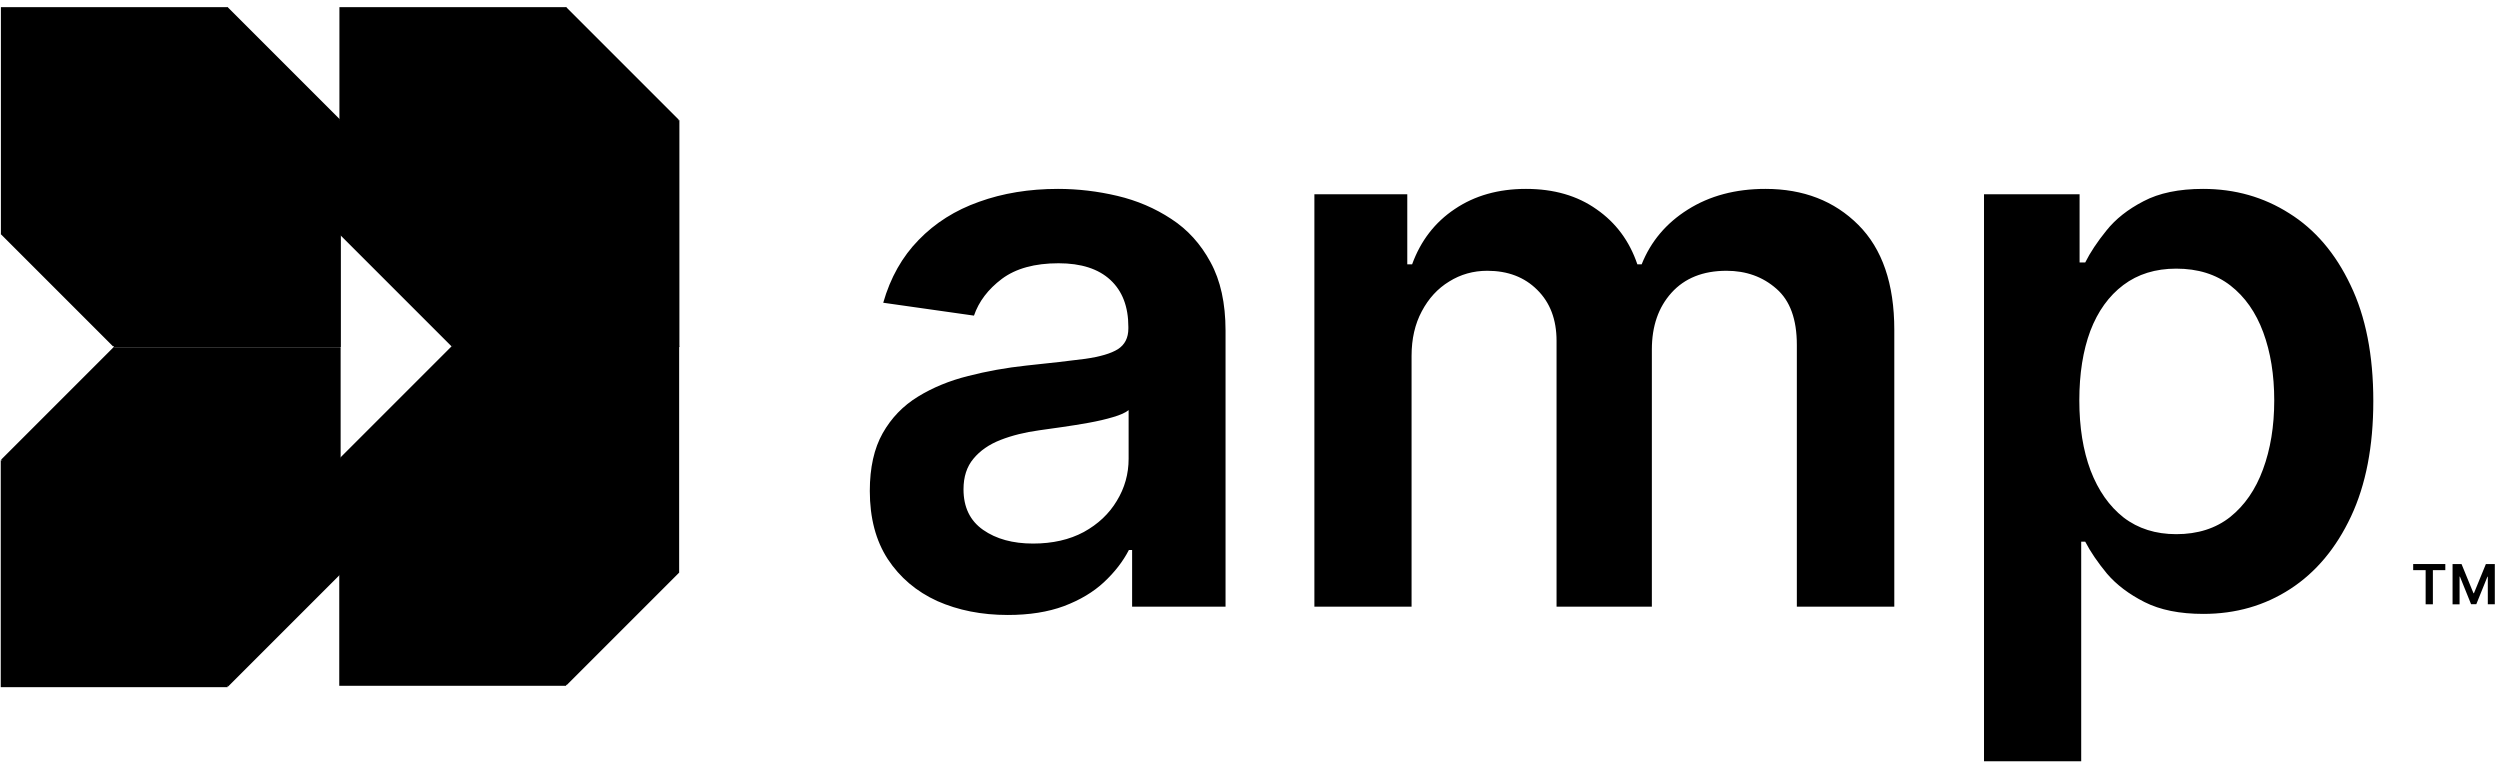
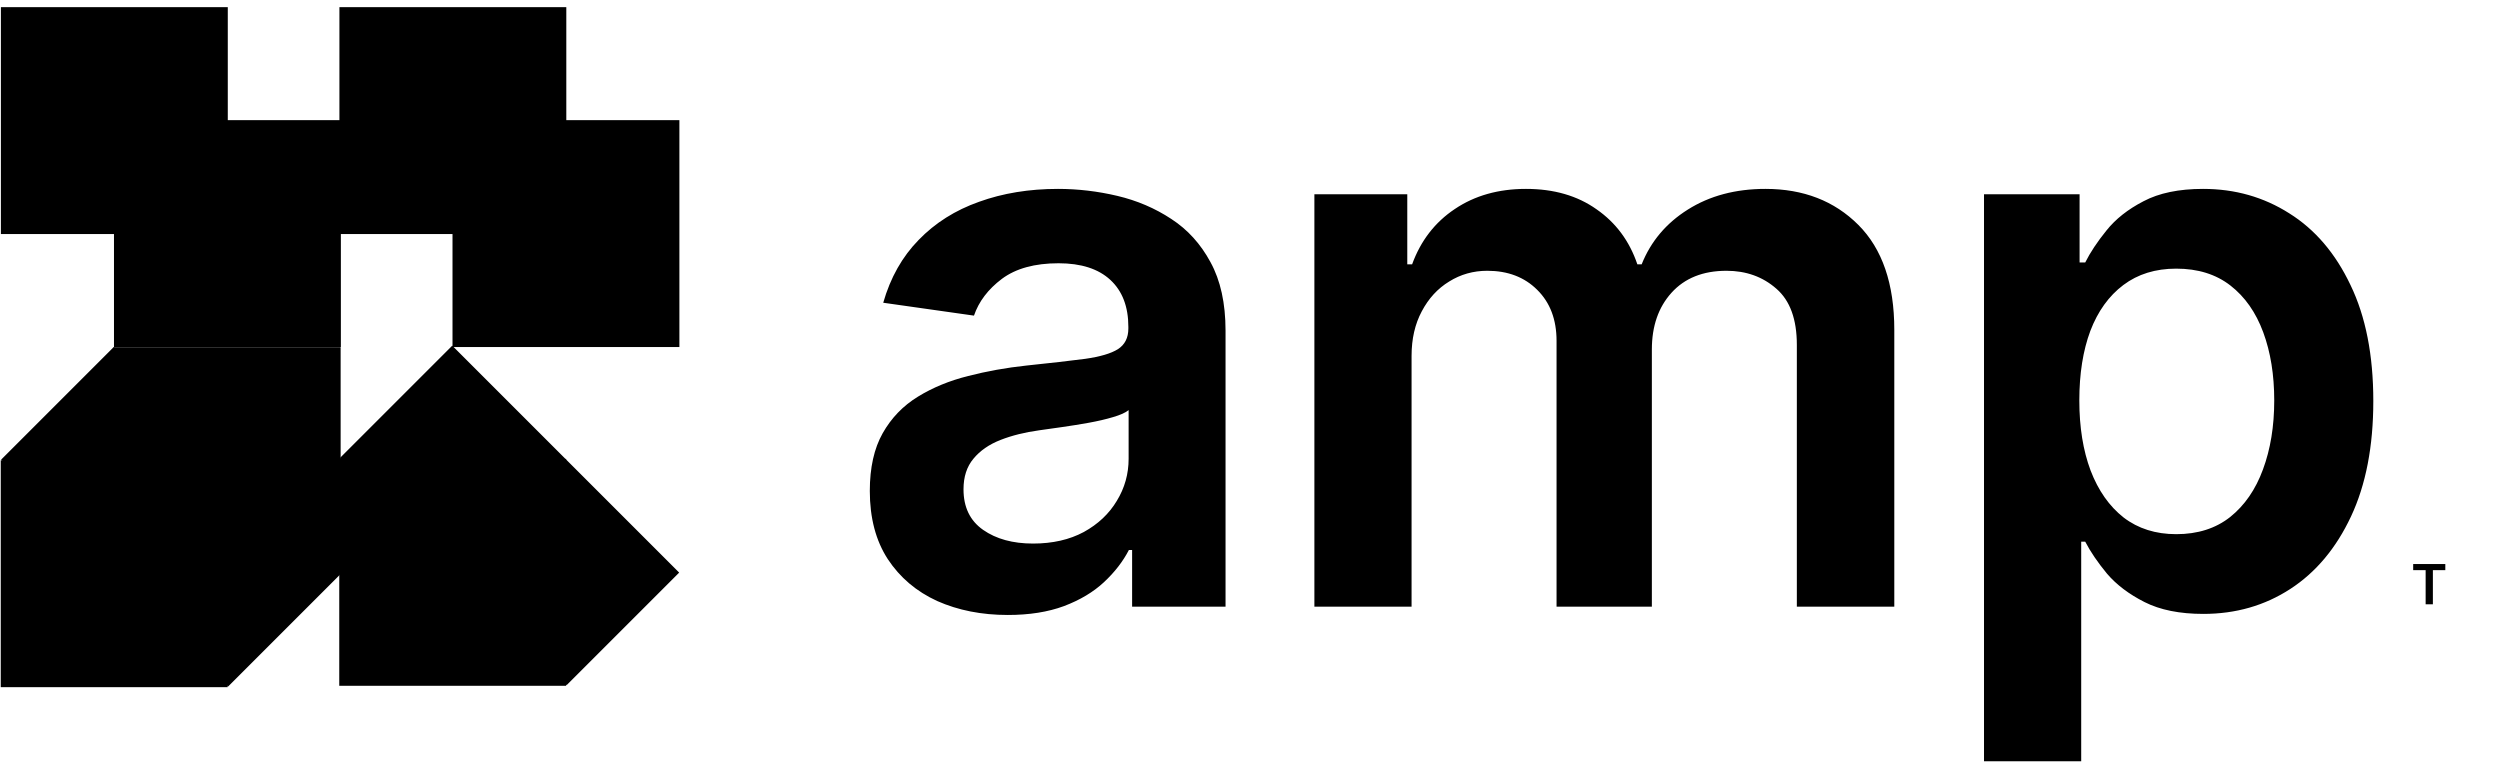
<svg xmlns="http://www.w3.org/2000/svg" width="285" height="87" viewBox="0 0 285 87" fill="none">
  <path d="M275.103 64.997V64.3H278.766V64.997H277.348V68.89H276.523V64.997H275.105H275.103Z" fill="black" />
-   <path d="M279.597 64.3H280.614L281.976 67.626H282.029L283.391 64.3H284.408V68.89H283.61V65.737H283.569L282.299 68.878H281.702L280.432 65.732H280.391V68.893H279.592V64.302L279.597 64.3Z" fill="black" />
  <path d="M114.89 70.107C111.911 70.107 109.228 69.577 106.84 68.516C104.473 67.434 102.596 65.843 101.209 63.741C99.842 61.639 99.158 59.048 99.158 55.967C99.158 53.314 99.648 51.121 100.627 49.386C101.607 47.652 102.943 46.265 104.637 45.224C106.33 44.183 108.238 43.398 110.36 42.867C112.503 42.316 114.716 41.918 117.002 41.674C119.756 41.388 121.991 41.133 123.705 40.908C125.419 40.664 126.663 40.296 127.439 39.807C128.234 39.297 128.632 38.511 128.632 37.45V37.266C128.632 34.961 127.949 33.175 126.582 31.91C125.215 30.645 123.245 30.012 120.675 30.012C117.961 30.012 115.808 30.604 114.217 31.788C112.645 32.971 111.584 34.369 111.033 35.981L100.688 34.512C101.505 31.655 102.851 29.268 104.729 27.35C106.606 25.411 108.901 23.963 111.615 23.004C114.329 22.024 117.328 21.534 120.613 21.534C122.878 21.534 125.133 21.8 127.377 22.33C129.622 22.861 131.673 23.738 133.529 24.962C135.386 26.166 136.876 27.809 137.998 29.89C139.141 31.971 139.712 34.573 139.712 37.695V69.158H129.061V62.7H128.693C128.02 64.006 127.071 65.231 125.847 66.373C124.643 67.495 123.123 68.403 121.287 69.097C119.471 69.77 117.338 70.107 114.89 70.107ZM117.767 61.966C119.991 61.966 121.919 61.527 123.552 60.65C125.184 59.752 126.439 58.568 127.316 57.099C128.214 55.63 128.663 54.029 128.663 52.294V46.754C128.316 47.04 127.724 47.305 126.888 47.55C126.072 47.795 125.153 48.009 124.133 48.193C123.113 48.376 122.103 48.54 121.103 48.682C120.103 48.825 119.236 48.948 118.501 49.05C116.849 49.274 115.369 49.642 114.064 50.152C112.758 50.662 111.727 51.376 110.972 52.294C110.217 53.192 109.84 54.355 109.84 55.783C109.84 57.824 110.585 59.364 112.074 60.405C113.564 61.446 115.461 61.966 117.767 61.966ZM149.84 69.158V22.147H160.43V30.135H160.98C161.96 27.442 163.582 25.34 165.847 23.83C168.112 22.3 170.815 21.534 173.958 21.534C177.141 21.534 179.824 22.31 182.007 23.86C184.211 25.391 185.762 27.482 186.659 30.135H187.149C188.19 27.523 189.945 25.442 192.413 23.891C194.903 22.32 197.851 21.534 201.259 21.534C205.585 21.534 209.114 22.901 211.849 25.636C214.583 28.37 215.95 32.359 215.95 37.603V69.158H204.84V39.317C204.84 36.399 204.064 34.267 202.514 32.92C200.963 31.553 199.065 30.869 196.821 30.869C194.148 30.869 192.056 31.706 190.546 33.379C189.057 35.032 188.312 37.185 188.312 39.837V69.158H177.447V38.858C177.447 36.43 176.712 34.491 175.243 33.042C173.794 31.594 171.897 30.869 169.55 30.869C167.959 30.869 166.51 31.277 165.204 32.094C163.898 32.889 162.858 34.022 162.082 35.491C161.307 36.94 160.919 38.633 160.919 40.572V69.158H149.84ZM226.177 86.788V22.147H237.073V29.921H237.716C238.287 28.778 239.093 27.564 240.134 26.279C241.174 24.973 242.582 23.86 244.358 22.942C246.133 22.004 248.398 21.534 251.152 21.534C254.784 21.534 258.059 22.463 260.977 24.32C263.915 26.156 266.241 28.88 267.955 32.492C269.69 36.083 270.557 40.49 270.557 45.714C270.557 50.876 269.71 55.263 268.016 58.874C266.323 62.486 264.017 65.241 261.099 67.138C258.182 69.036 254.876 69.985 251.183 69.985C248.489 69.985 246.255 69.536 244.48 68.638C242.705 67.74 241.276 66.659 240.195 65.394C239.134 64.108 238.308 62.894 237.716 61.752H237.257V86.788H226.177ZM237.043 45.652C237.043 48.693 237.471 51.355 238.328 53.641C239.205 55.926 240.46 57.712 242.093 58.997C243.745 60.262 245.745 60.895 248.092 60.895C250.54 60.895 252.591 60.242 254.243 58.936C255.896 57.609 257.141 55.804 257.978 53.518C258.834 51.213 259.263 48.591 259.263 45.652C259.263 42.735 258.845 40.143 258.008 37.878C257.172 35.614 255.927 33.838 254.274 32.553C252.621 31.267 250.56 30.625 248.092 30.625C245.725 30.625 243.715 31.247 242.062 32.492C240.409 33.736 239.154 35.481 238.297 37.725C237.461 39.97 237.043 42.612 237.043 45.652Z" fill="black" />
  <rect x="77.451" y="39.562" width="25.865" height="25.865" transform="rotate(-180 77.451 39.562)" fill="black" />
  <rect x="64.559" y="26.681" width="25.865" height="25.865" transform="rotate(-180 64.559 26.681)" fill="black" />
-   <rect x="77.377" y="13.645" width="36.586" height="18.143" transform="rotate(135 77.377 13.645)" fill="black" />
  <rect x="38.859" y="39.562" width="25.865" height="25.865" transform="rotate(-180 38.859 39.562)" fill="black" />
  <rect x="25.967" y="26.681" width="25.865" height="25.865" transform="rotate(-180 25.967 26.681)" fill="black" />
-   <rect x="38.785" y="13.645" width="36.586" height="18.143" transform="rotate(135 38.785 13.645)" fill="black" />
  <rect x="38.676" y="78.18" width="25.865" height="25.865" transform="rotate(-90 38.676 78.18)" fill="black" />
-   <rect x="51.558" y="65.288" width="25.865" height="25.865" transform="rotate(-90 51.558 65.288)" fill="black" />
  <rect x="64.595" y="78.106" width="36.586" height="18.143" transform="rotate(-135 64.595 78.106)" fill="black" />
  <rect x="0.085" y="78.337" width="25.865" height="25.865" transform="rotate(-90 0.085 78.337)" fill="black" />
  <rect x="12.967" y="65.445" width="25.865" height="25.865" transform="rotate(-90 12.967 65.445)" fill="black" />
  <rect x="26.003" y="78.262" width="36.586" height="18.143" transform="rotate(-135 26.003 78.262)" fill="black" />
</svg>